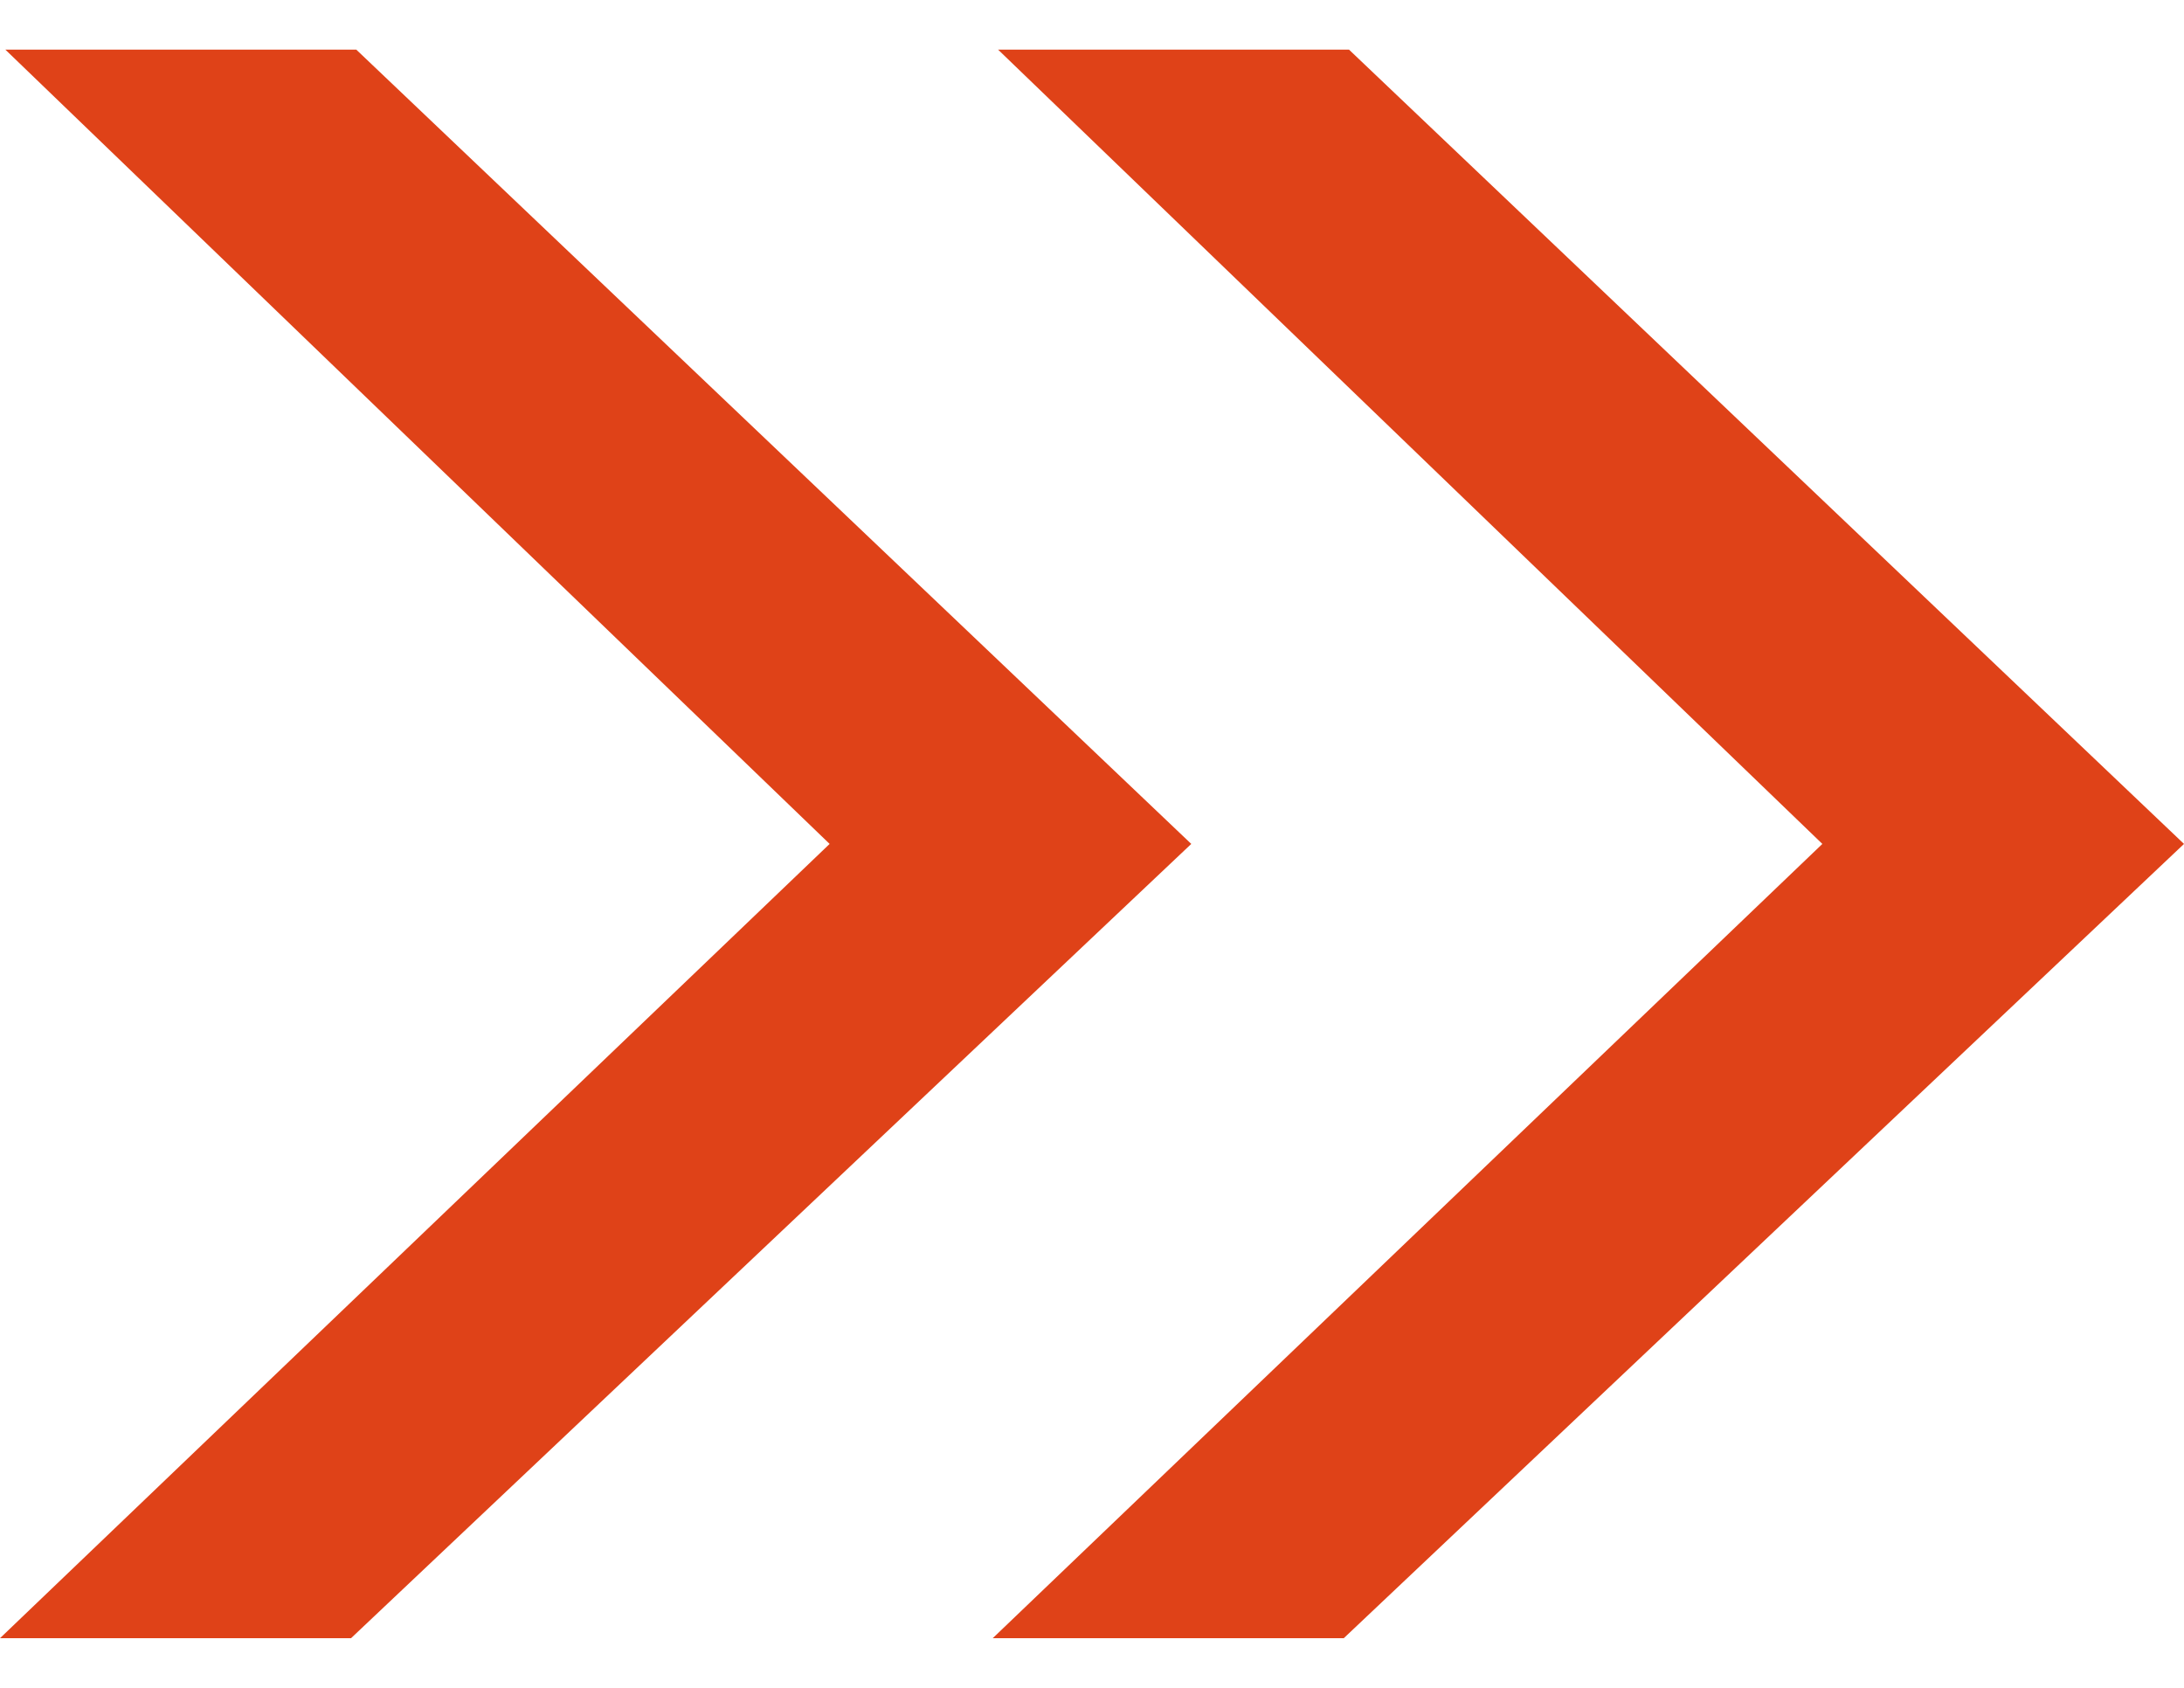
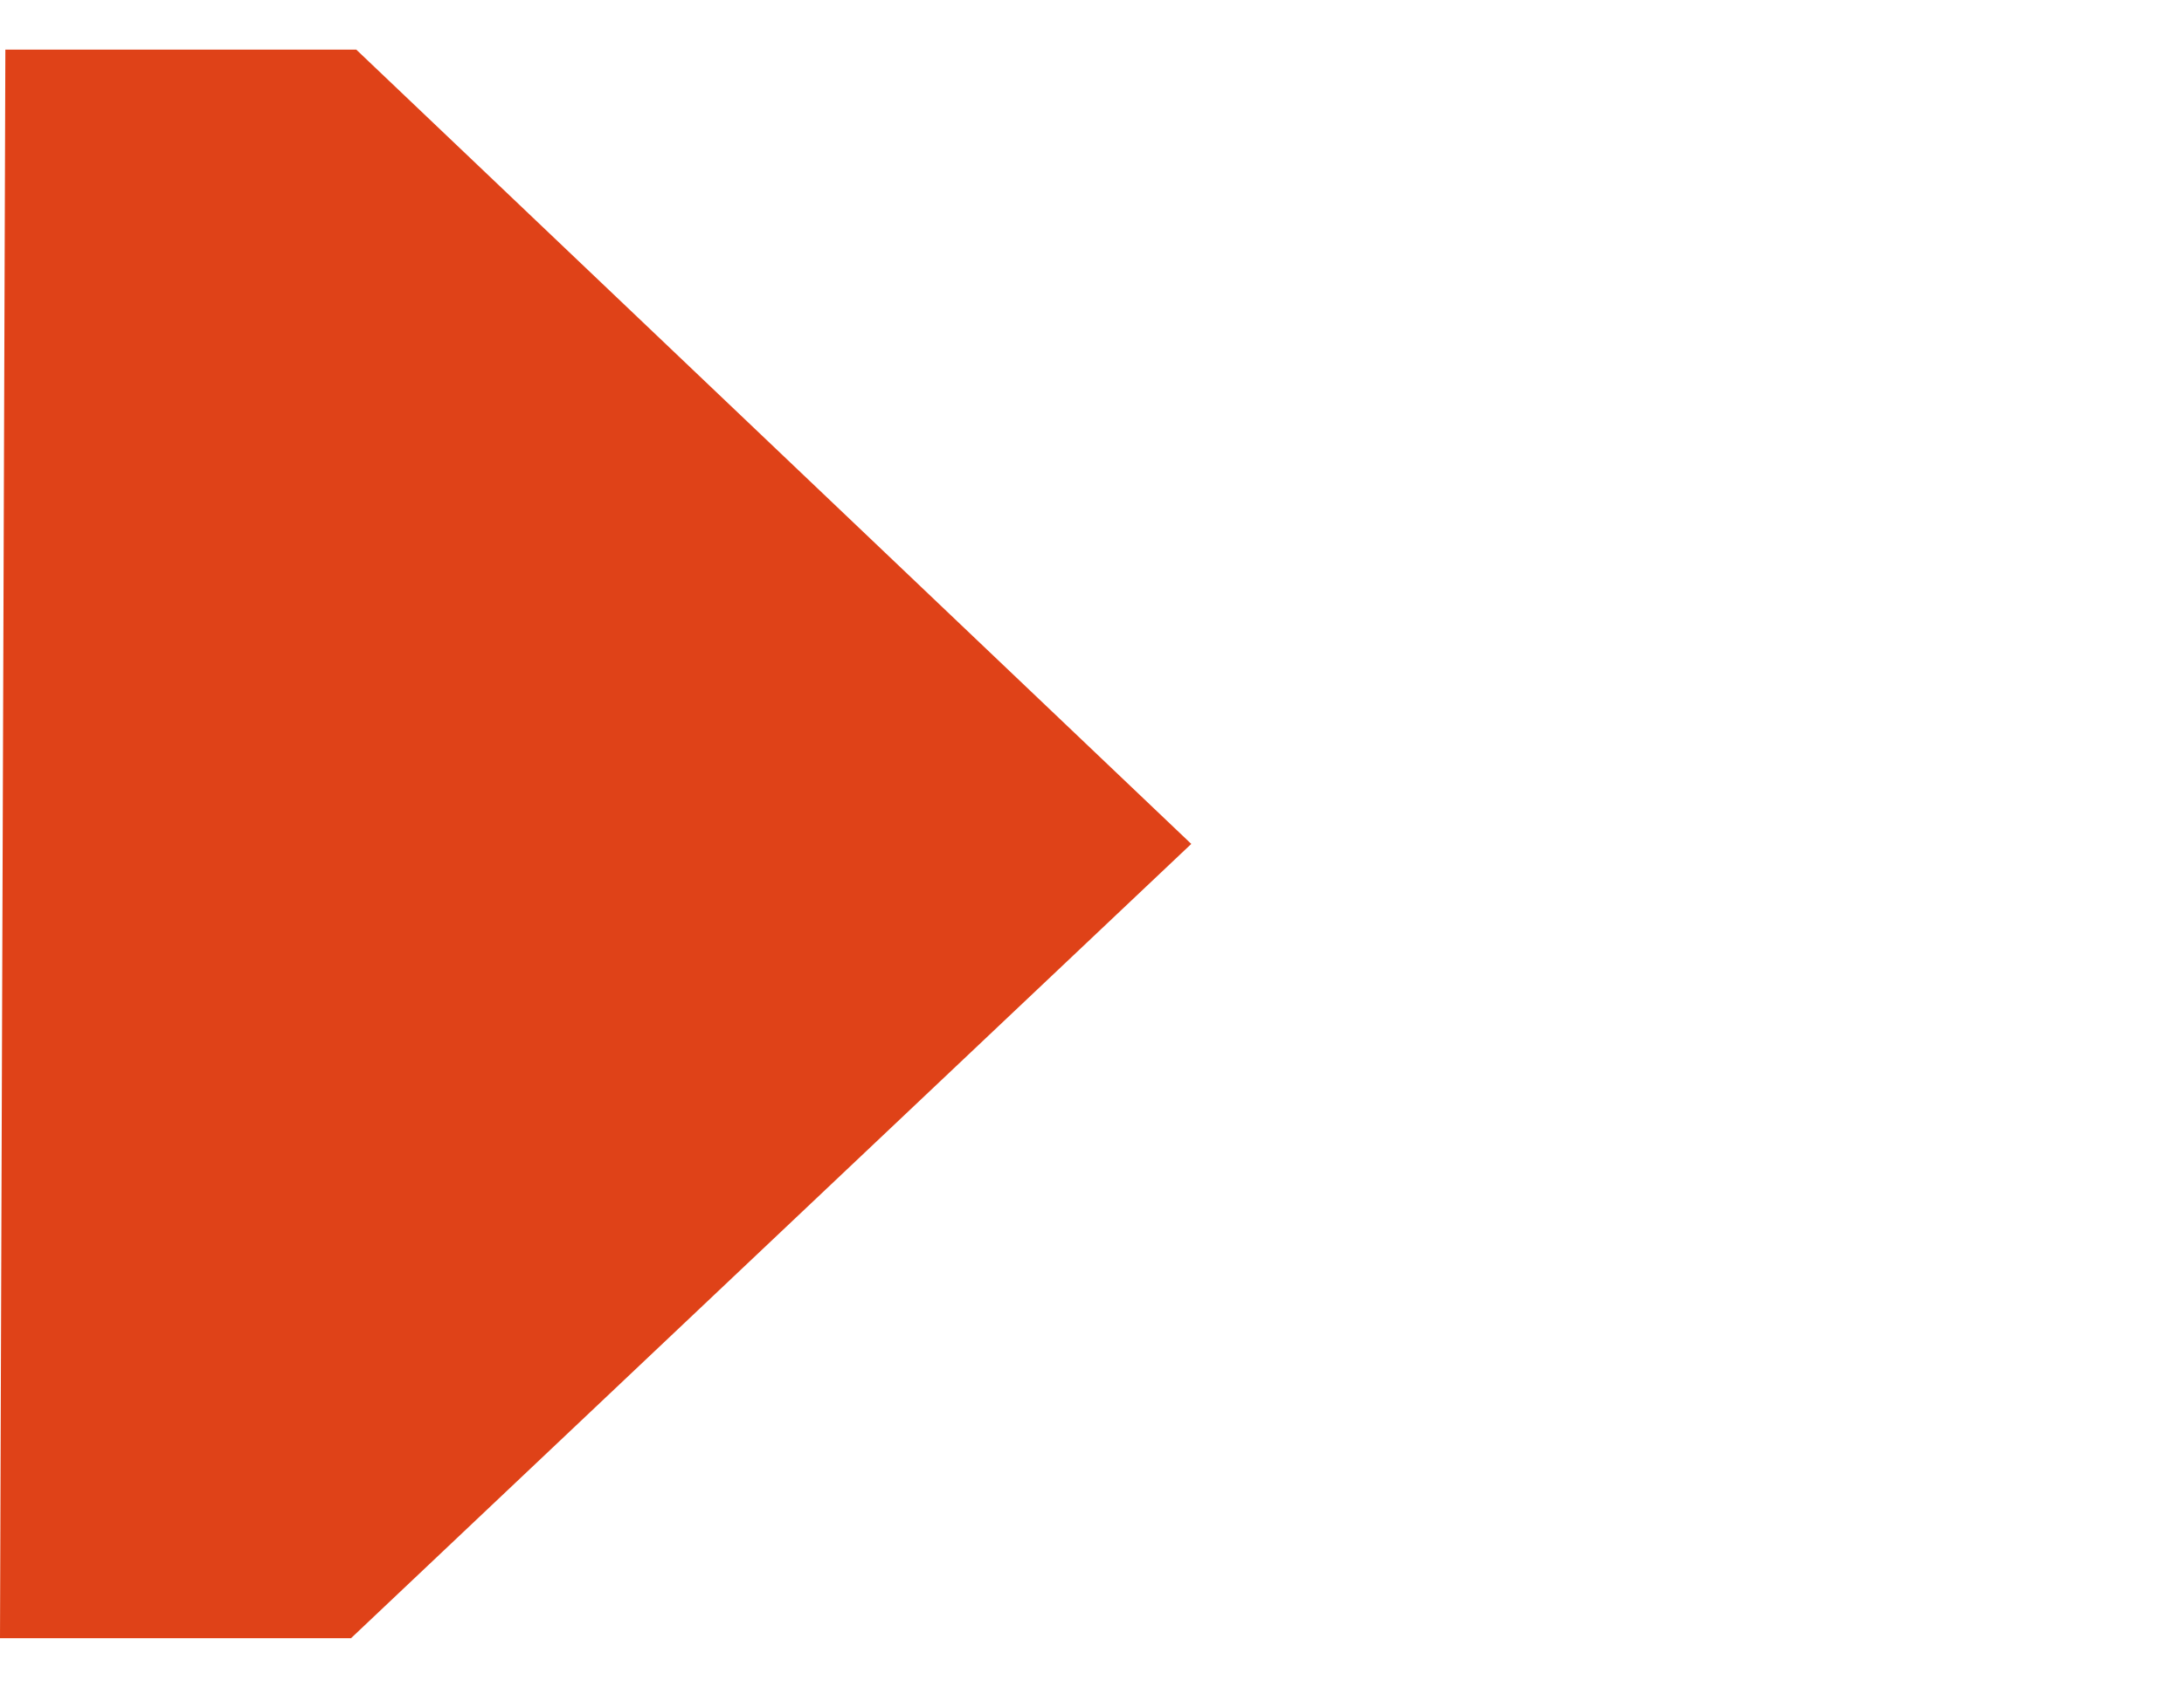
<svg xmlns="http://www.w3.org/2000/svg" width="22" height="17" viewBox="0 0 22 17" fill="none">
-   <path d="M3.589 0.5L0.054 0.5L8.357 8.5L0 16.5H3.536L12 8.5L3.589 0.5Z" fill="#DF4218" />
-   <path d="M13.589 0.5L10.054 0.5L18.357 8.5L10 16.5H13.536L22 8.5L13.589 0.5Z" fill="#DF4218" />
+   <path d="M3.589 0.5L0.054 0.5L0 16.5H3.536L12 8.5L3.589 0.5Z" fill="#DF4218" />
</svg>